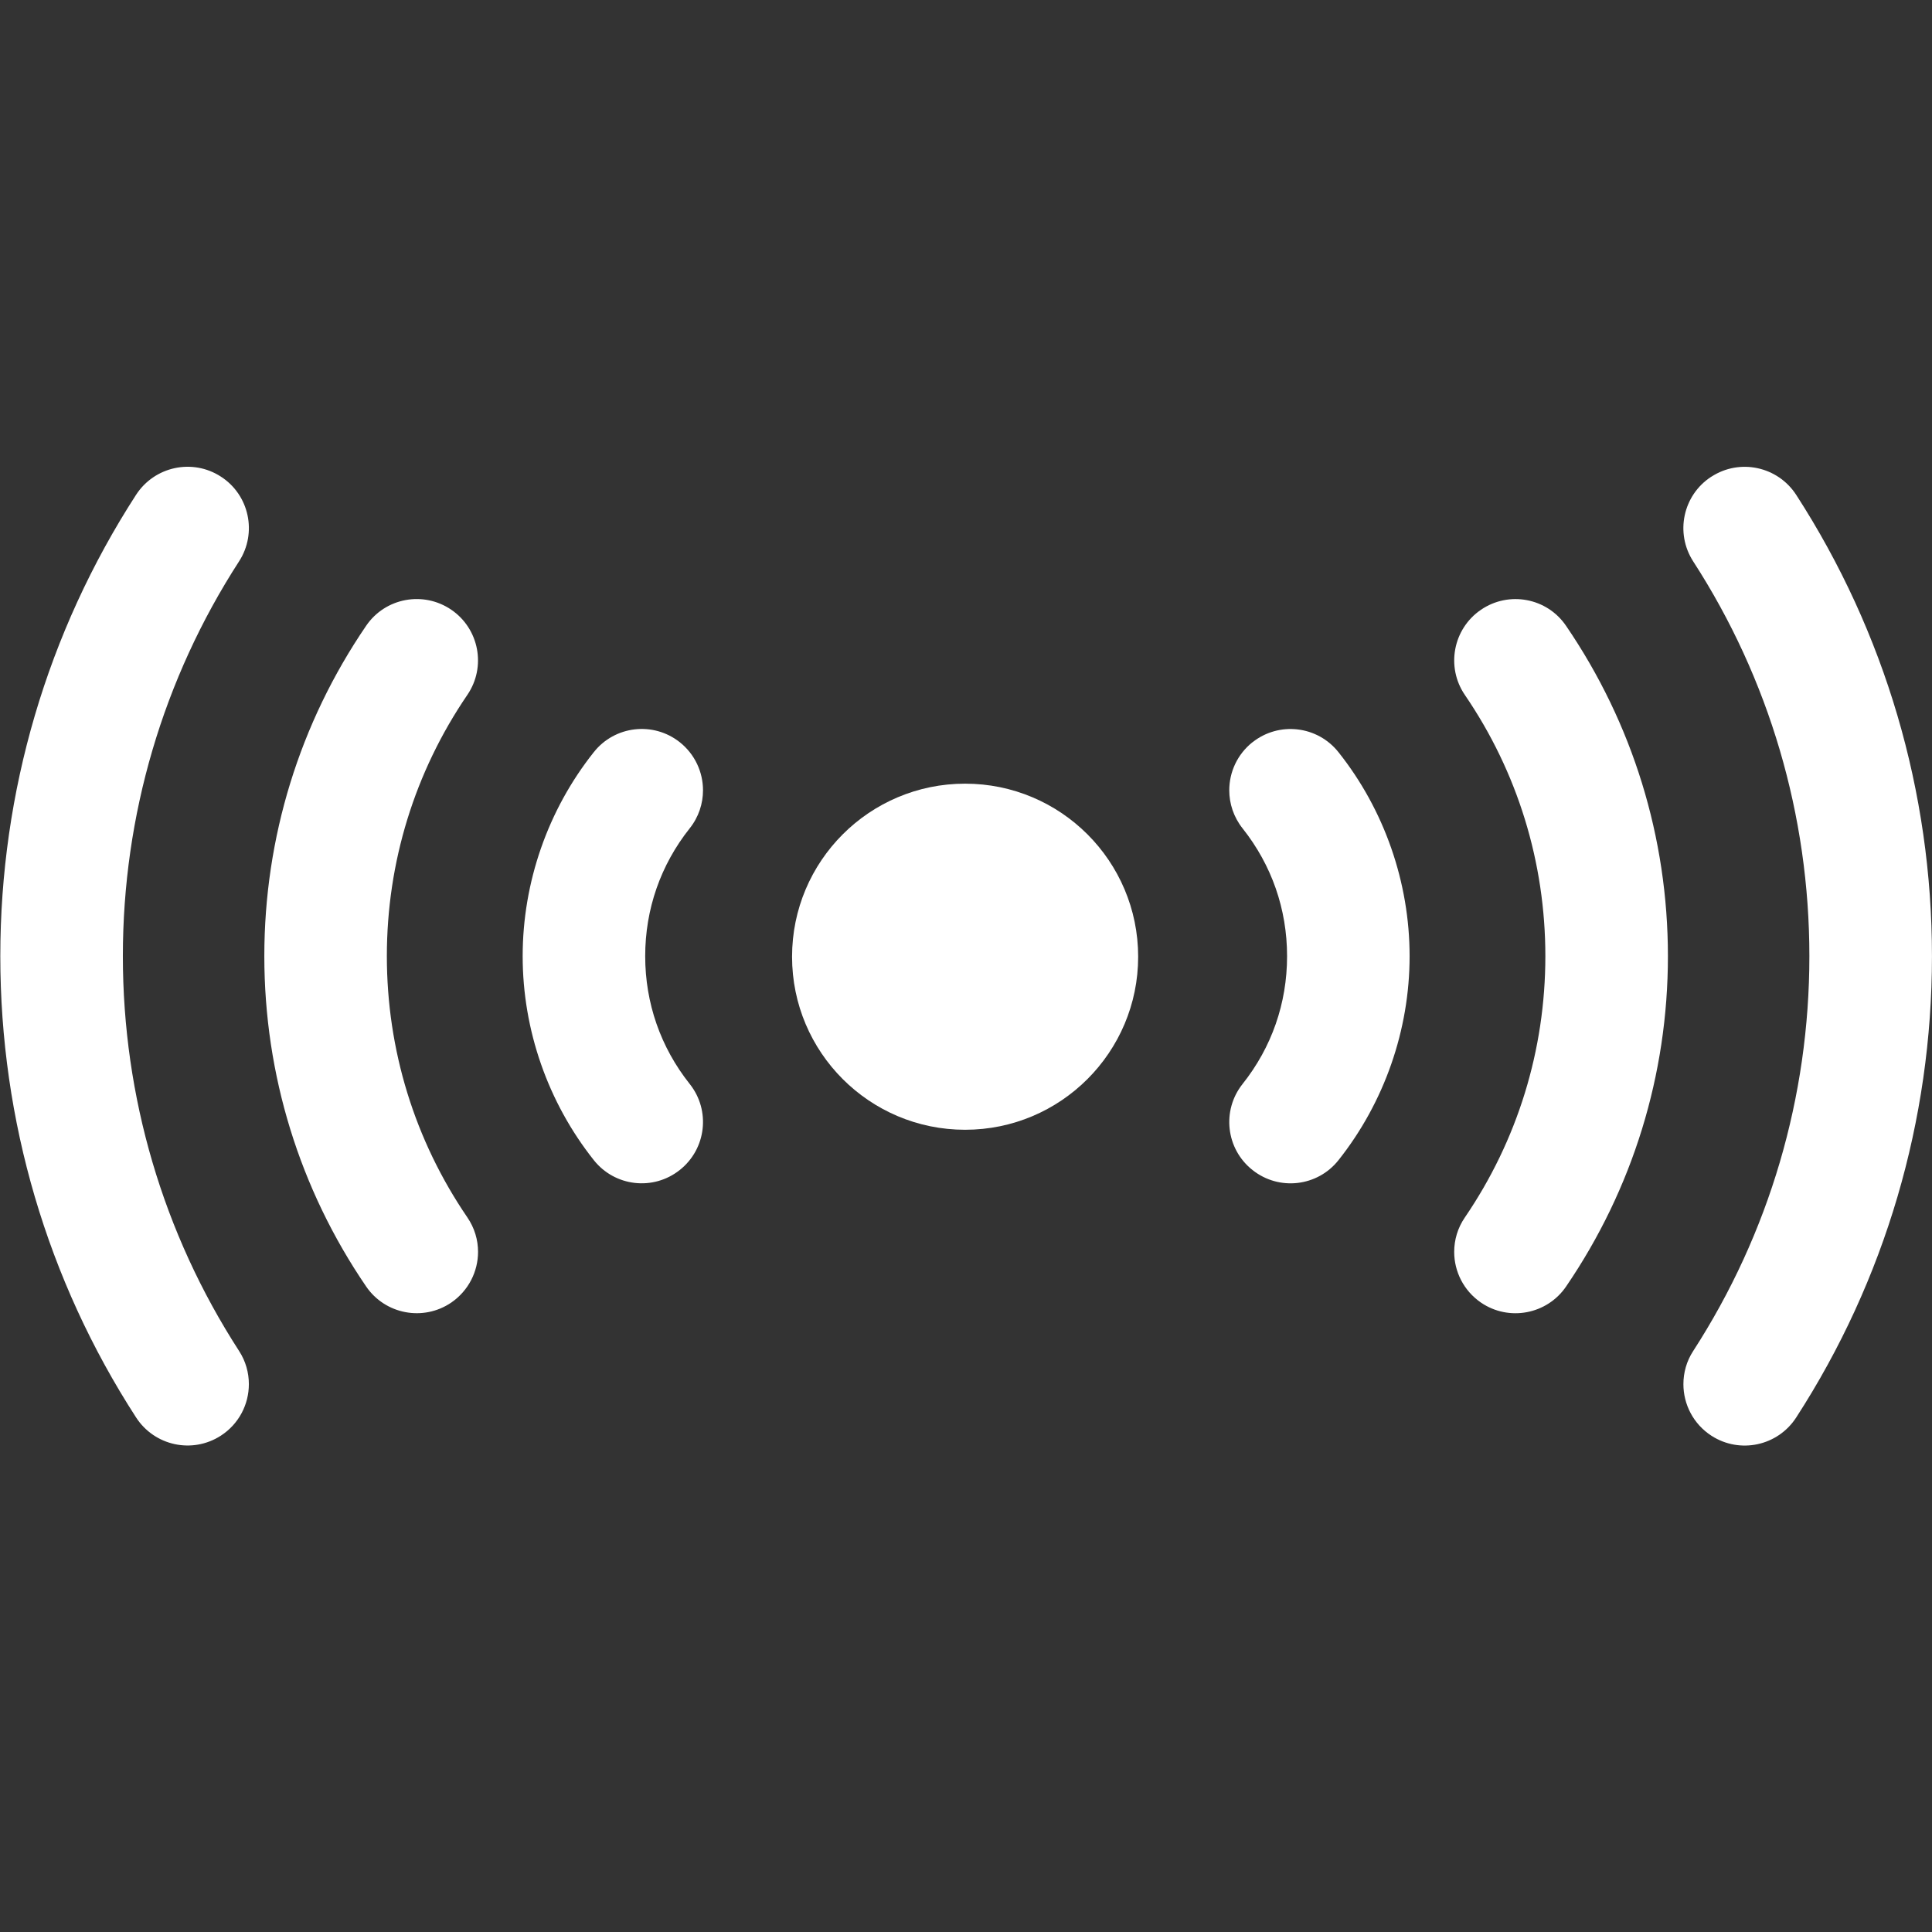
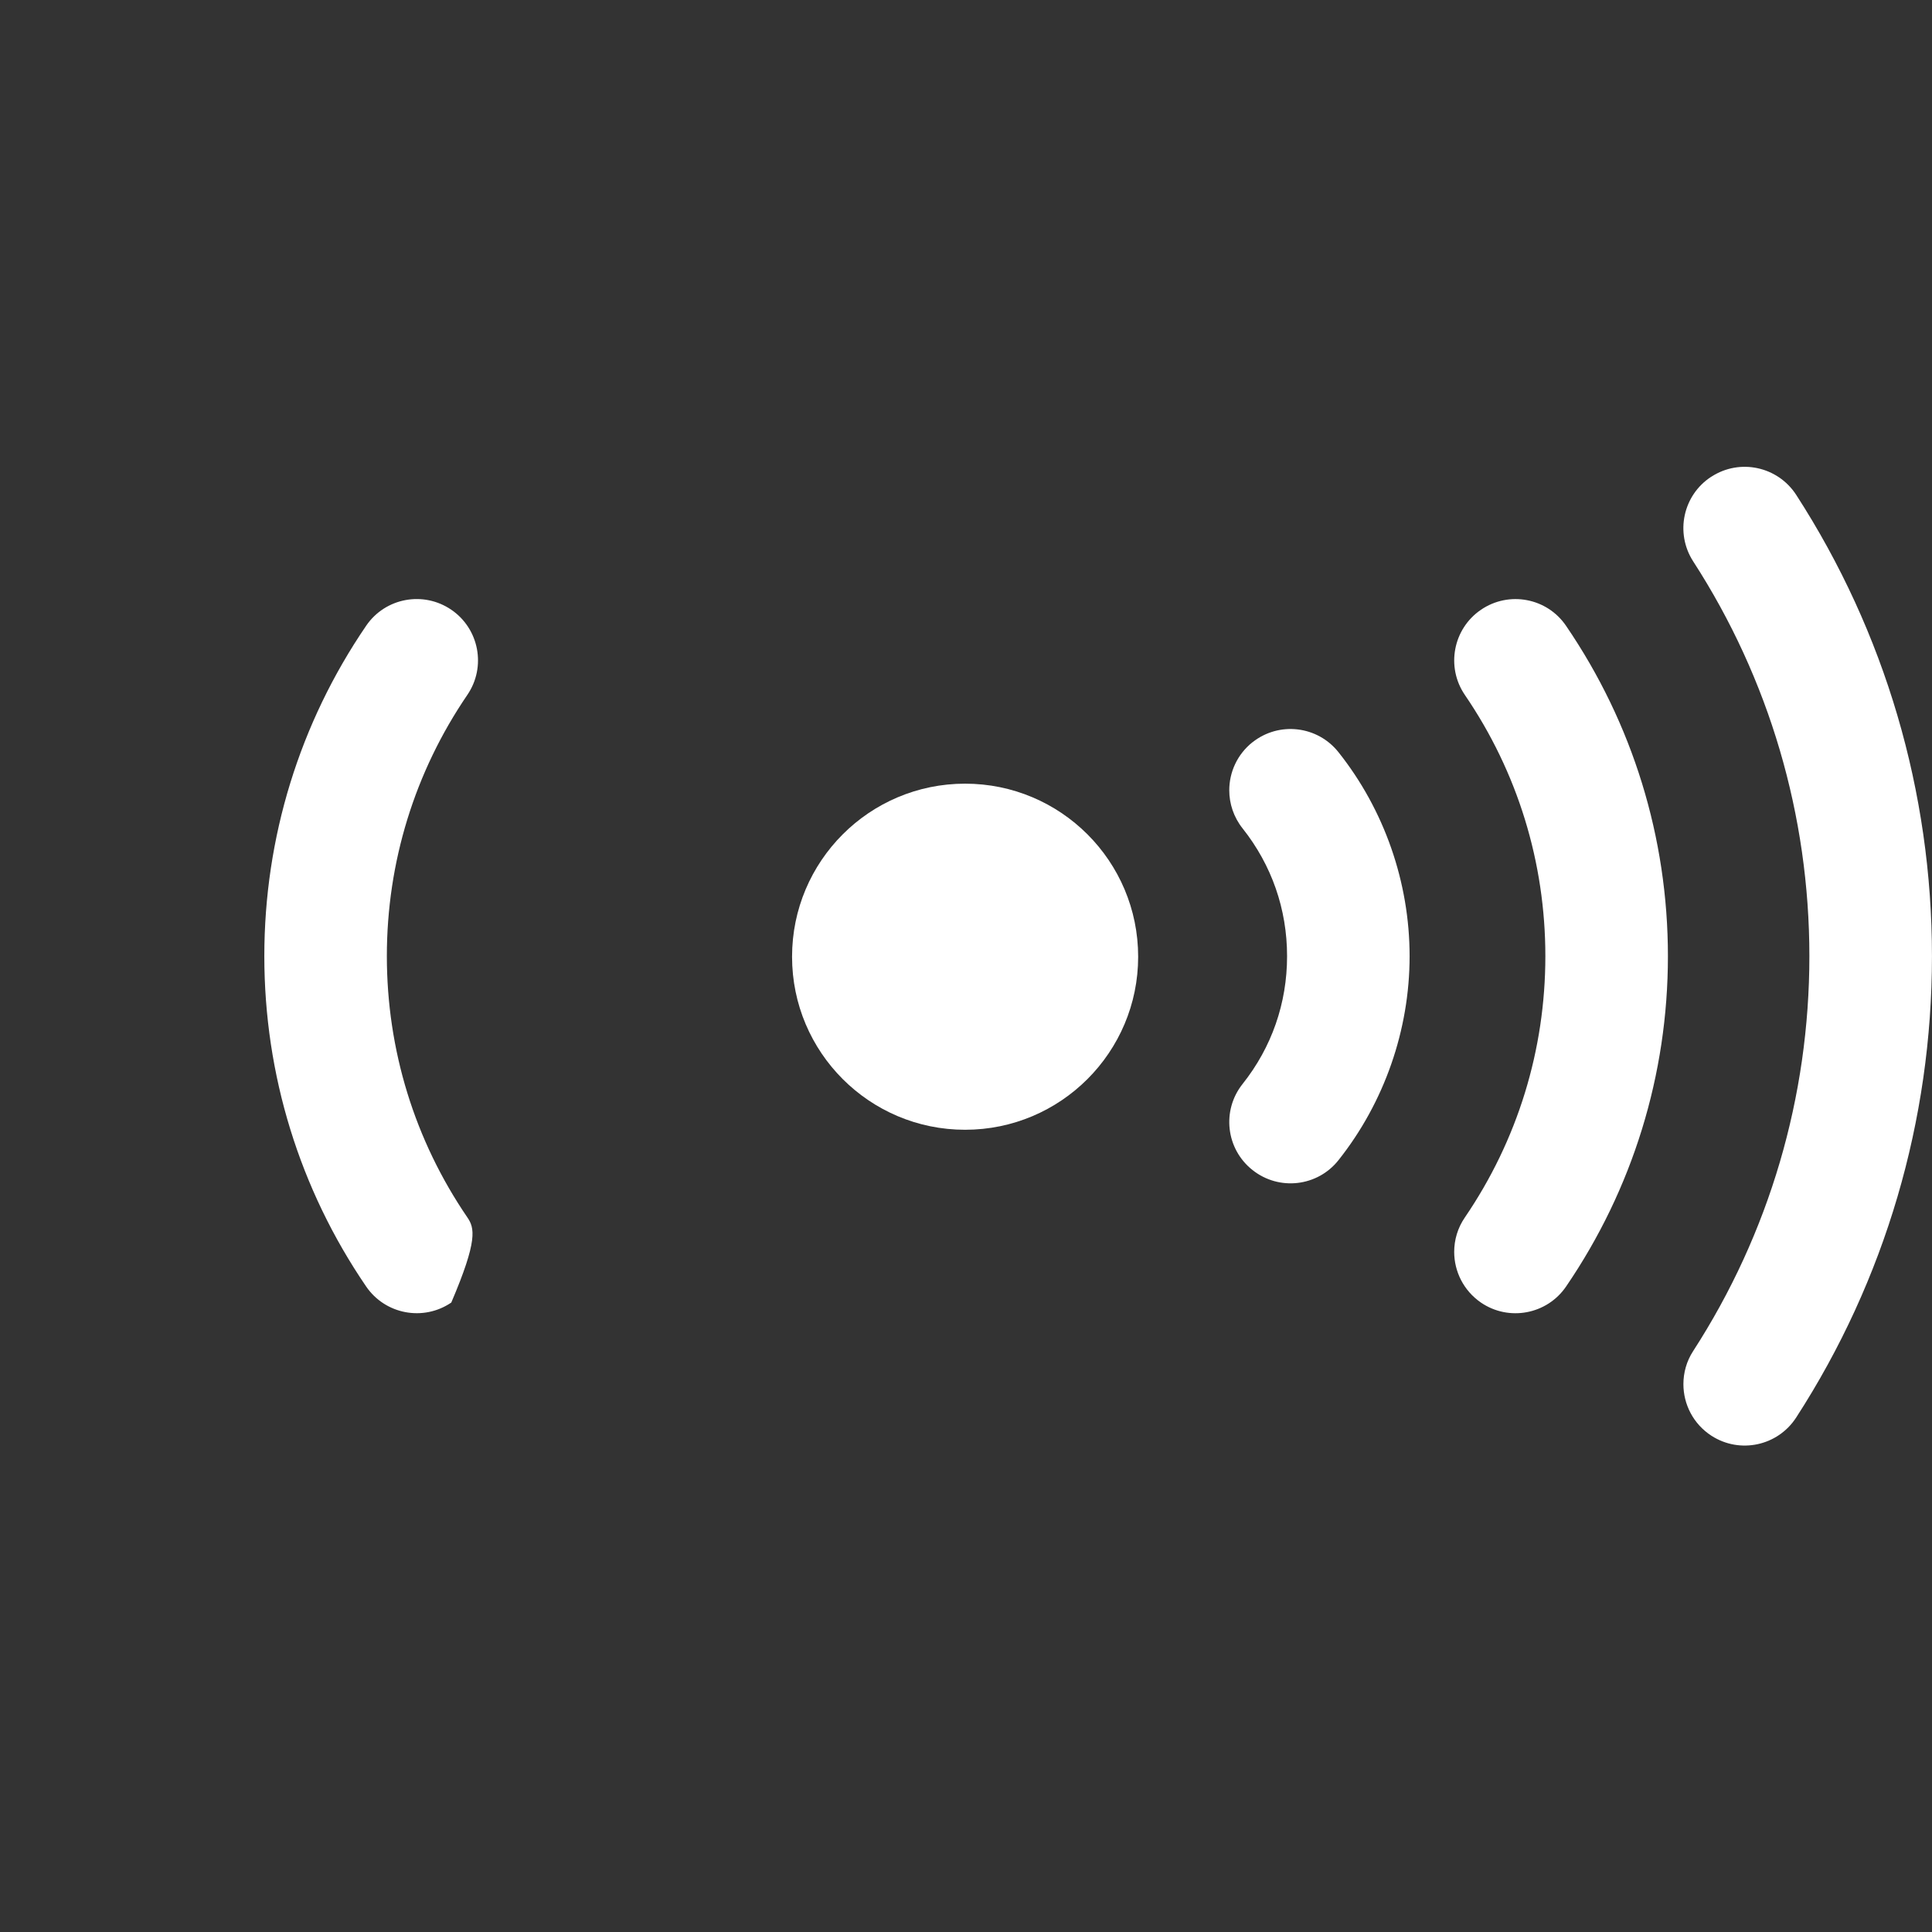
<svg xmlns="http://www.w3.org/2000/svg" width="64" height="64" viewBox="0 0 64 64" fill="none">
  <rect x="0" y="0" width="64" height="64" fill="#333333" stroke="none" />
  <path d="M41.49 24.587C40.986 24.988 40.721 25.58 40.721 26.179C40.721 26.622 40.865 27.066 41.162 27.441C42.126 28.656 42.636 30.117 42.636 31.675C42.636 33.232 42.127 34.694 41.162 35.908C40.464 36.786 40.611 38.063 41.49 38.758C42.368 39.457 43.645 39.31 44.34 38.431C45.858 36.517 46.695 34.118 46.695 31.675C46.695 29.232 45.858 26.828 44.34 24.919C43.644 24.04 42.368 23.892 41.49 24.589V24.587Z" fill="white" />
  <path d="M51.879 42.617C54.084 39.386 55.252 35.601 55.252 31.675C55.252 27.748 54.084 23.963 51.879 20.733C51.248 19.803 49.984 19.568 49.059 20.199C48.133 20.83 47.894 22.094 48.525 23.02C50.271 25.575 51.192 28.567 51.192 31.675C51.192 34.782 50.269 37.773 48.525 40.33C48.286 40.678 48.172 41.076 48.172 41.47C48.172 42.119 48.484 42.755 49.059 43.15C49.984 43.781 51.248 43.542 51.879 42.617Z" fill="white" />
  <path d="M56.693 15.789C55.75 16.396 55.481 17.655 56.089 18.596C58.609 22.492 59.938 27.014 59.938 31.675C59.938 36.336 58.609 40.857 56.089 44.754C55.867 45.093 55.765 45.476 55.765 45.853C55.765 46.52 56.093 47.172 56.694 47.561C57.635 48.169 58.89 47.9 59.501 46.957C62.445 42.406 63.999 37.12 63.999 31.676C63.999 26.232 62.445 20.947 59.501 16.392C58.89 15.451 57.635 15.18 56.694 15.79L56.693 15.789Z" fill="white" />
-   <path d="M23.288 26.179C23.288 25.581 23.023 24.988 22.519 24.587C21.641 23.891 20.364 24.038 19.669 24.918C18.151 26.827 17.314 29.227 17.314 31.674C17.314 34.12 18.151 36.516 19.669 38.429C20.365 39.309 21.641 39.456 22.519 38.757C23.397 38.061 23.546 36.785 22.847 35.907C21.883 34.693 21.373 33.227 21.373 31.674C21.373 30.12 21.882 28.654 22.847 27.44C23.145 27.066 23.288 26.621 23.288 26.178V26.179Z" fill="white" />
-   <path d="M14.949 43.149C15.523 42.754 15.836 42.118 15.836 41.469C15.836 41.073 15.72 40.677 15.482 40.328C13.737 37.773 12.815 34.781 12.815 31.673C12.815 28.566 13.738 25.574 15.482 23.018C16.113 22.093 15.874 20.829 14.949 20.198C14.023 19.567 12.759 19.802 12.128 20.731C9.923 23.962 8.756 27.747 8.756 31.673C8.756 35.6 9.923 39.385 12.128 42.615C12.759 43.541 14.023 43.78 14.949 43.149Z" fill="white" />
-   <path d="M7.315 47.559C7.916 47.17 8.244 46.519 8.244 45.852C8.244 45.474 8.14 45.092 7.92 44.753C5.4 40.856 4.07 36.334 4.07 31.673C4.07 27.012 5.4 22.491 7.92 18.594C8.527 17.654 8.259 16.395 7.316 15.788C6.374 15.178 5.119 15.45 4.508 16.39C1.563 20.944 0.01 26.229 0.01 31.675C0.01 37.12 1.563 42.404 4.508 46.955C5.119 47.898 6.374 48.167 7.315 47.559Z" fill="white" />
+   <path d="M14.949 43.149C15.836 41.073 15.72 40.677 15.482 40.328C13.737 37.773 12.815 34.781 12.815 31.673C12.815 28.566 13.738 25.574 15.482 23.018C16.113 22.093 15.874 20.829 14.949 20.198C14.023 19.567 12.759 19.802 12.128 20.731C9.923 23.962 8.756 27.747 8.756 31.673C8.756 35.6 9.923 39.385 12.128 42.615C12.759 43.541 14.023 43.78 14.949 43.149Z" fill="white" />
  <path d="M37.703 31.693C37.703 28.526 35.136 25.96 31.97 25.96C28.804 25.96 26.238 28.526 26.238 31.693C26.238 34.859 28.804 37.425 31.97 37.425C35.136 37.425 37.703 34.857 37.703 31.693Z" fill="white" />
</svg>